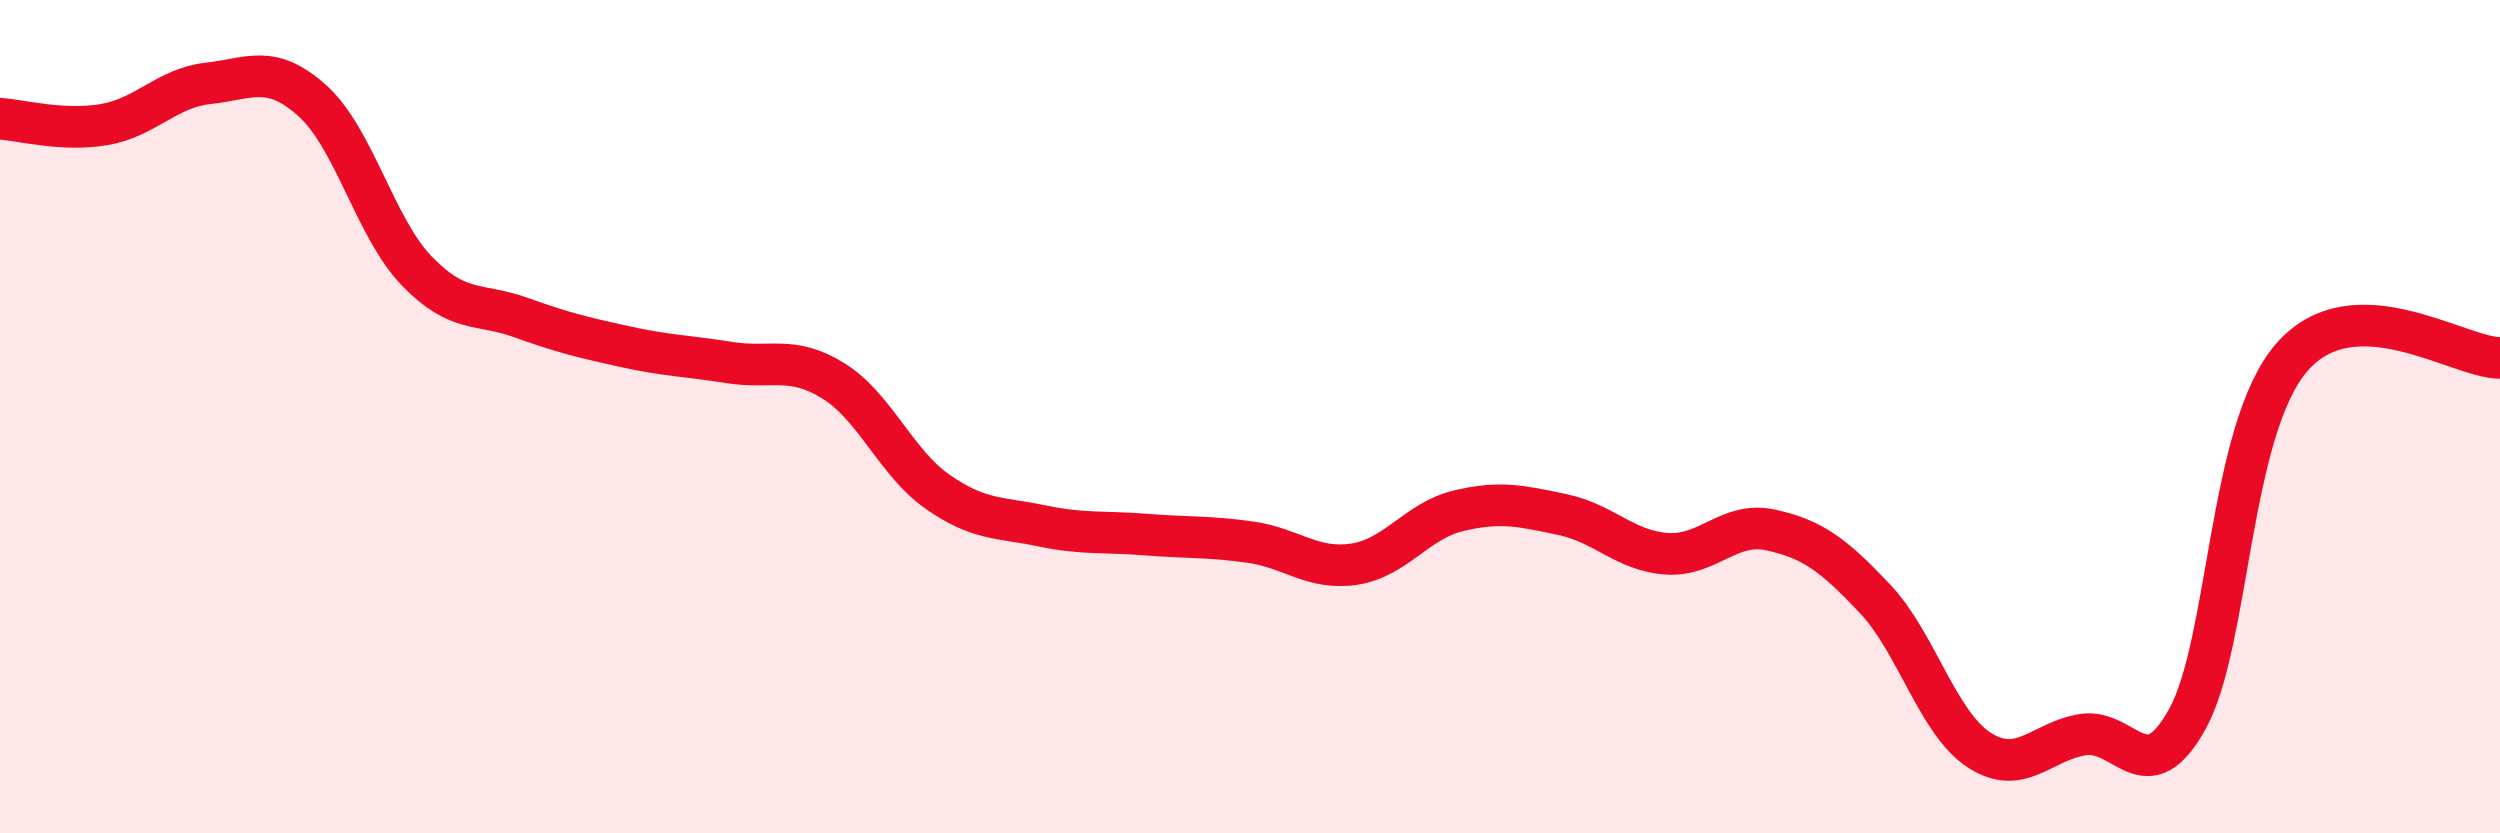
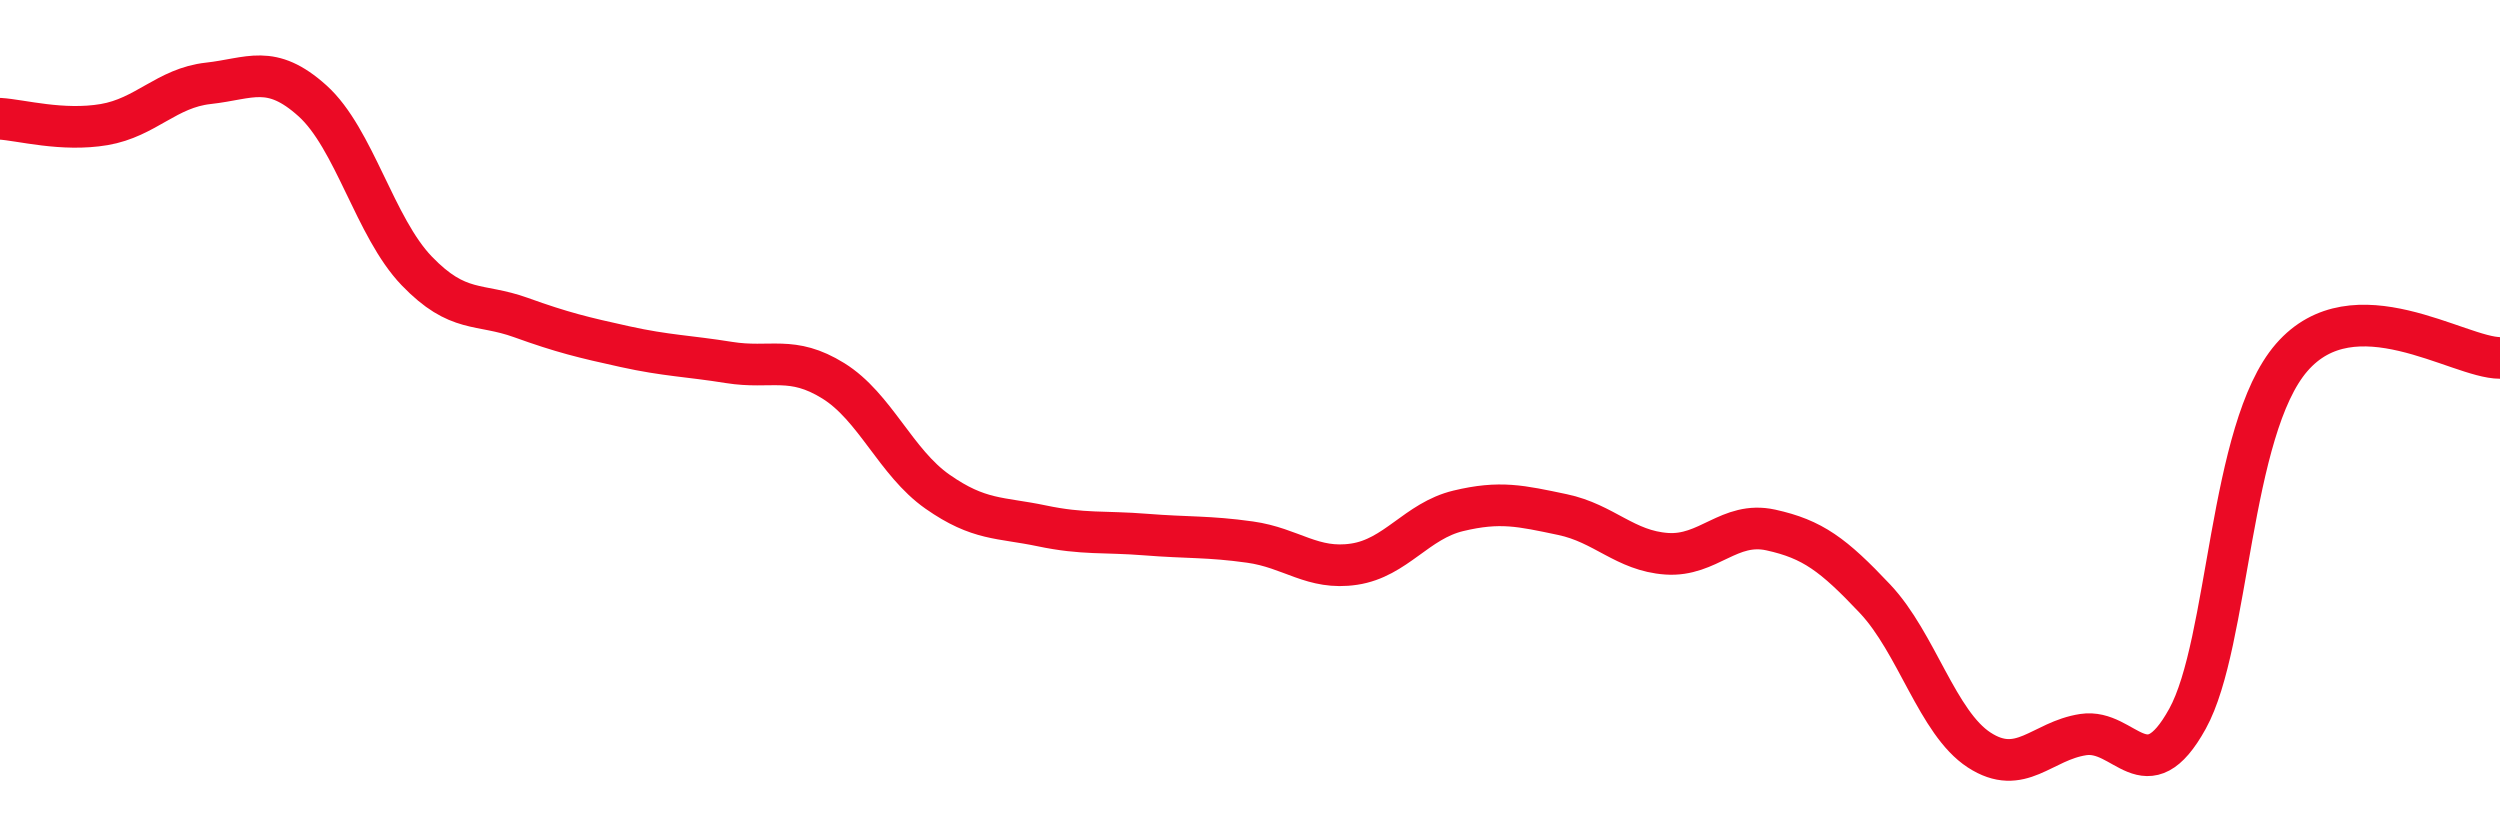
<svg xmlns="http://www.w3.org/2000/svg" width="60" height="20" viewBox="0 0 60 20">
-   <path d="M 0,2.85 C 0.5,2.88 1.5,3.16 2.5,2.99 C 3.5,2.82 4,2.11 5,2 C 6,1.89 6.5,1.52 7.5,2.42 C 8.5,3.32 9,5.46 10,6.5 C 11,7.54 11.5,7.26 12.5,7.62 C 13.5,7.98 14,8.1 15,8.32 C 16,8.54 16.5,8.54 17.5,8.7 C 18.5,8.86 19,8.52 20,9.14 C 21,9.76 21.5,11.1 22.5,11.8 C 23.5,12.5 24,12.41 25,12.62 C 26,12.83 26.5,12.75 27.5,12.83 C 28.5,12.91 29,12.87 30,13.01 C 31,13.15 31.5,13.69 32.5,13.54 C 33.5,13.39 34,12.5 35,12.26 C 36,12.02 36.5,12.14 37.5,12.35 C 38.5,12.56 39,13.22 40,13.29 C 41,13.36 41.5,12.5 42.5,12.72 C 43.5,12.94 44,13.31 45,14.37 C 46,15.43 46.5,17.35 47.5,18 C 48.5,18.65 49,17.78 50,17.63 C 51,17.48 51.5,19.06 52.5,17.25 C 53.5,15.44 53.5,10.31 55,8.58 C 56.5,6.85 59,8.59 60,8.59L60 20L0 20Z" fill="#EB0A25" opacity="0.1" stroke-linecap="round" stroke-linejoin="round" />
  <path d="M 0,2.85 C 0.5,2.88 1.5,3.16 2.5,2.99 C 3.5,2.82 4,2.11 5,2 C 6,1.89 6.5,1.52 7.5,2.42 C 8.5,3.32 9,5.46 10,6.5 C 11,7.54 11.5,7.26 12.5,7.62 C 13.5,7.98 14,8.1 15,8.32 C 16,8.54 16.5,8.54 17.5,8.7 C 18.5,8.86 19,8.52 20,9.14 C 21,9.76 21.5,11.1 22.5,11.8 C 23.5,12.5 24,12.41 25,12.62 C 26,12.83 26.5,12.75 27.5,12.83 C 28.5,12.91 29,12.87 30,13.01 C 31,13.15 31.5,13.69 32.5,13.54 C 33.5,13.39 34,12.5 35,12.26 C 36,12.02 36.5,12.14 37.5,12.35 C 38.5,12.56 39,13.22 40,13.29 C 41,13.36 41.5,12.5 42.5,12.72 C 43.5,12.94 44,13.31 45,14.37 C 46,15.43 46.5,17.35 47.5,18 C 48.5,18.65 49,17.78 50,17.63 C 51,17.48 51.5,19.06 52.5,17.25 C 53.5,15.44 53.5,10.31 55,8.58 C 56.5,6.85 59,8.59 60,8.59" stroke="#EB0A25" stroke-width="1" fill="none" stroke-linecap="round" stroke-linejoin="round" />
</svg>